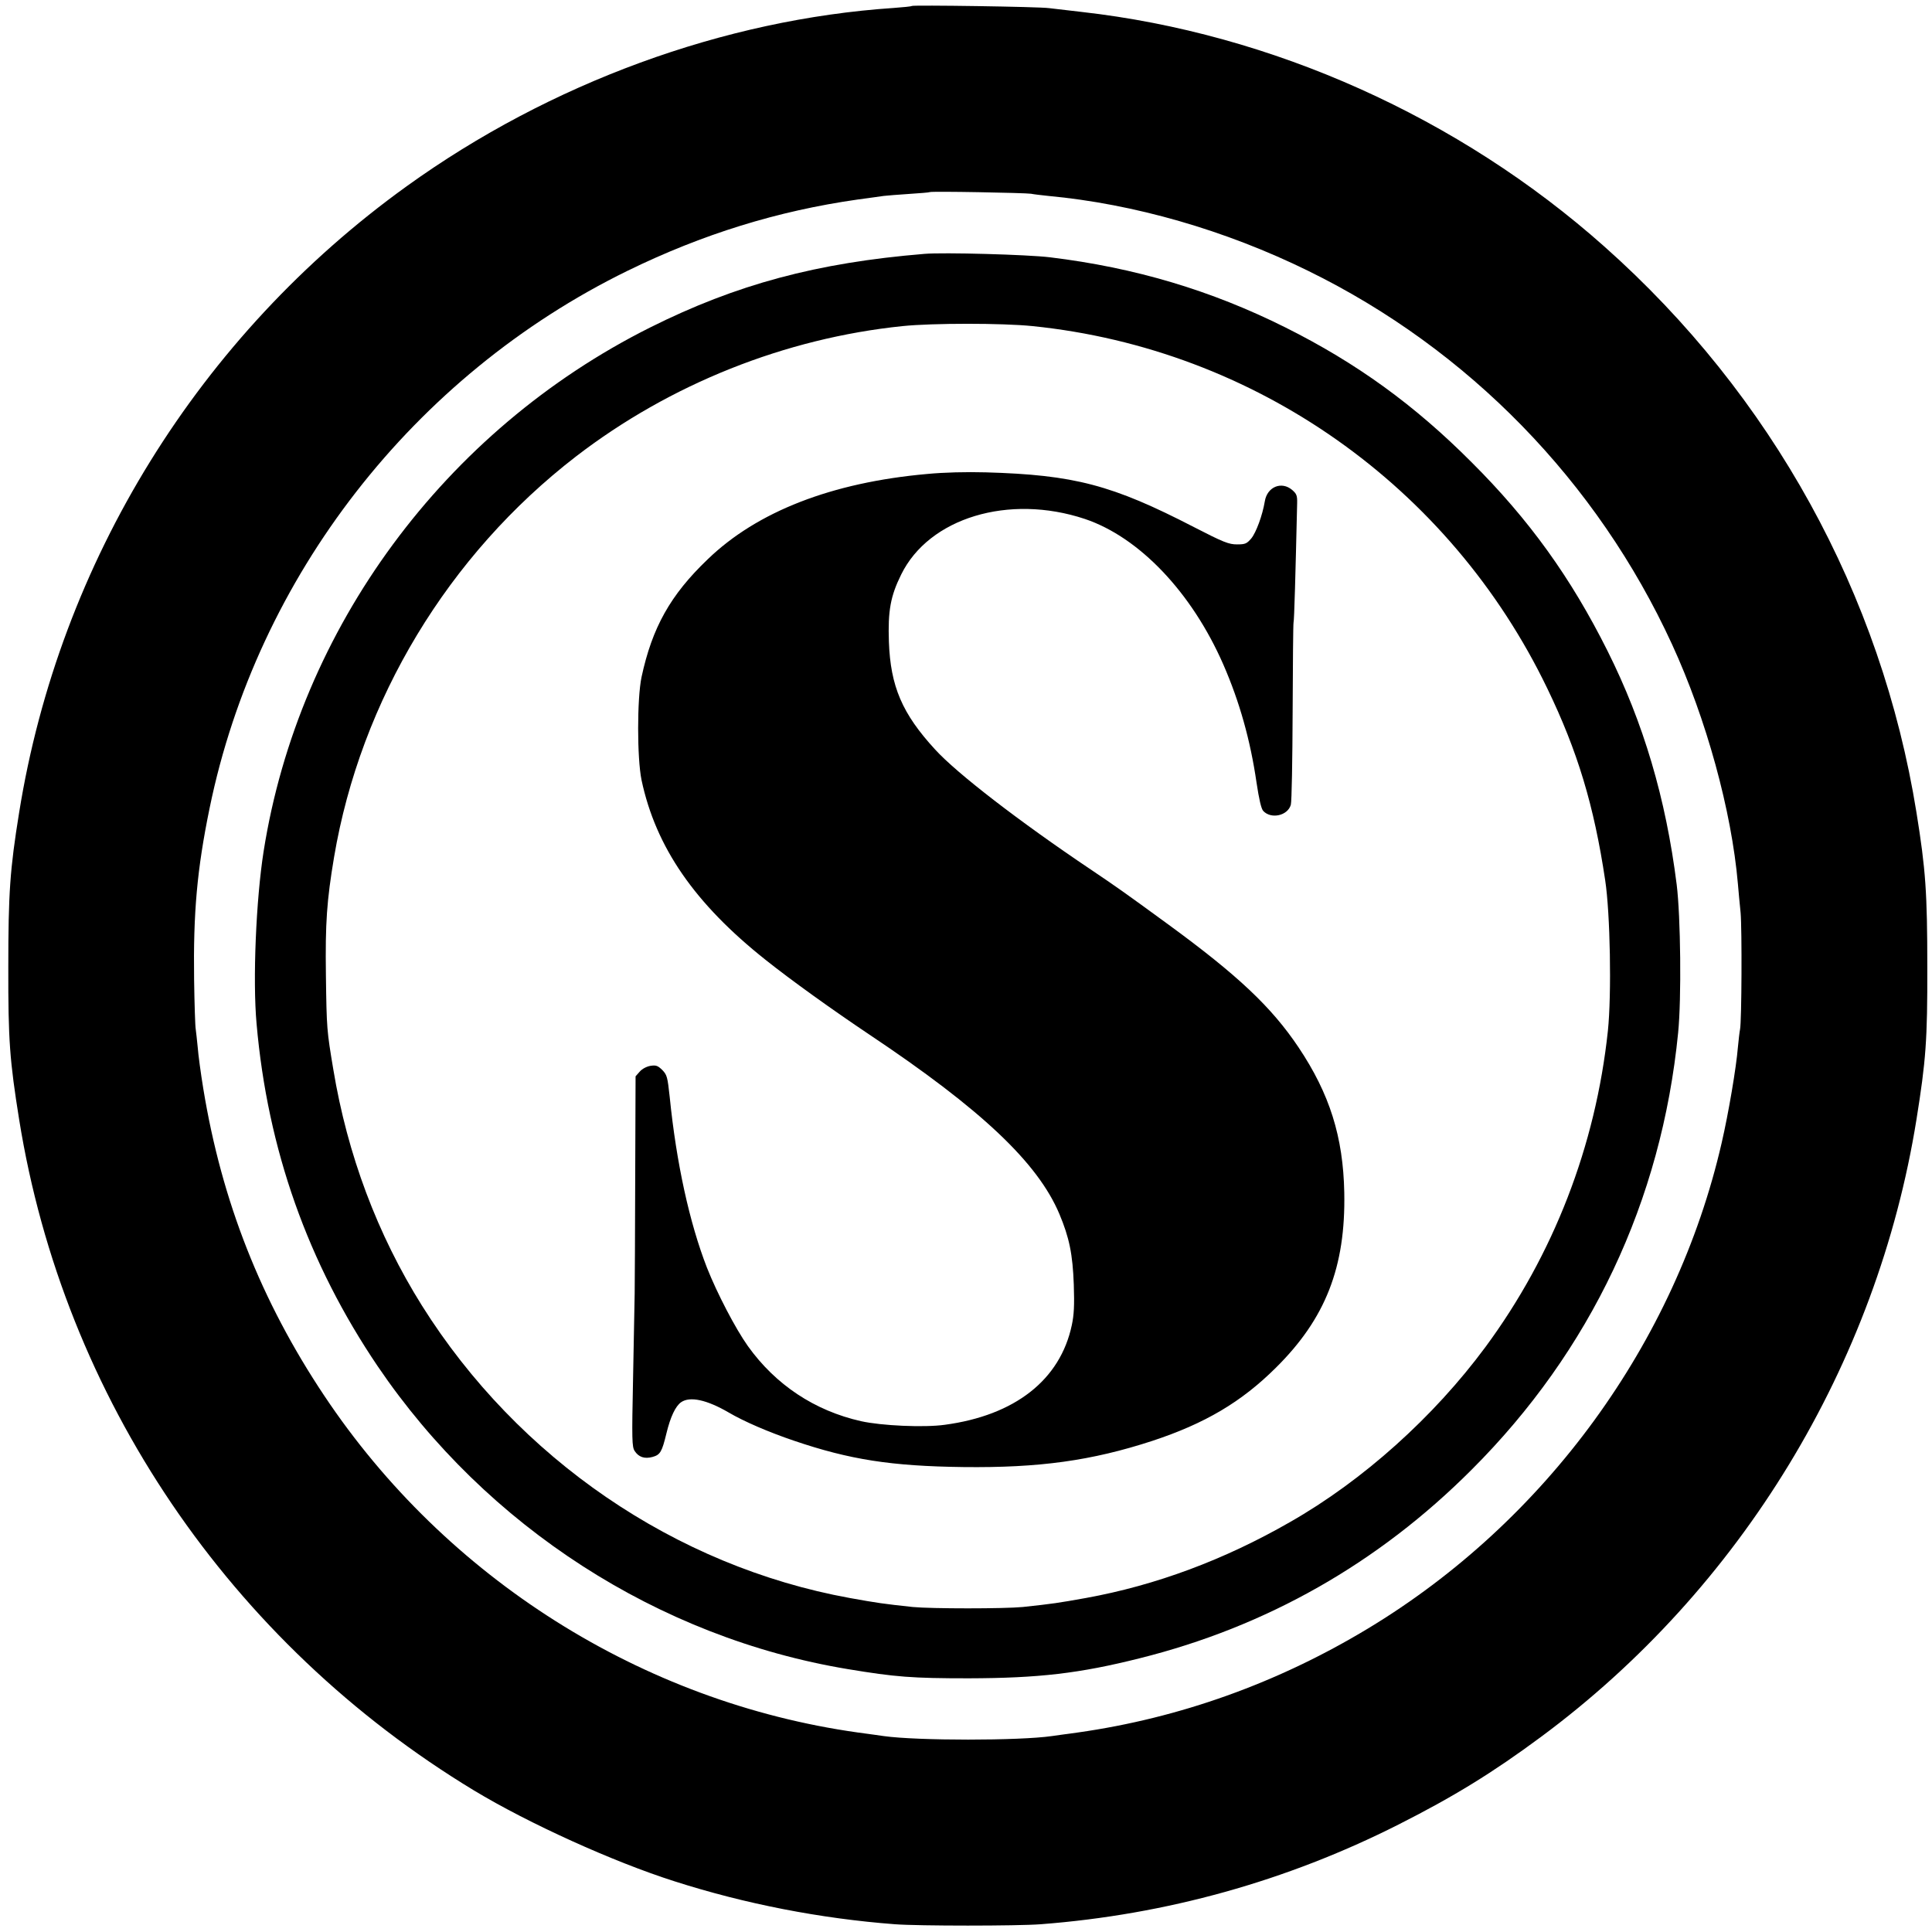
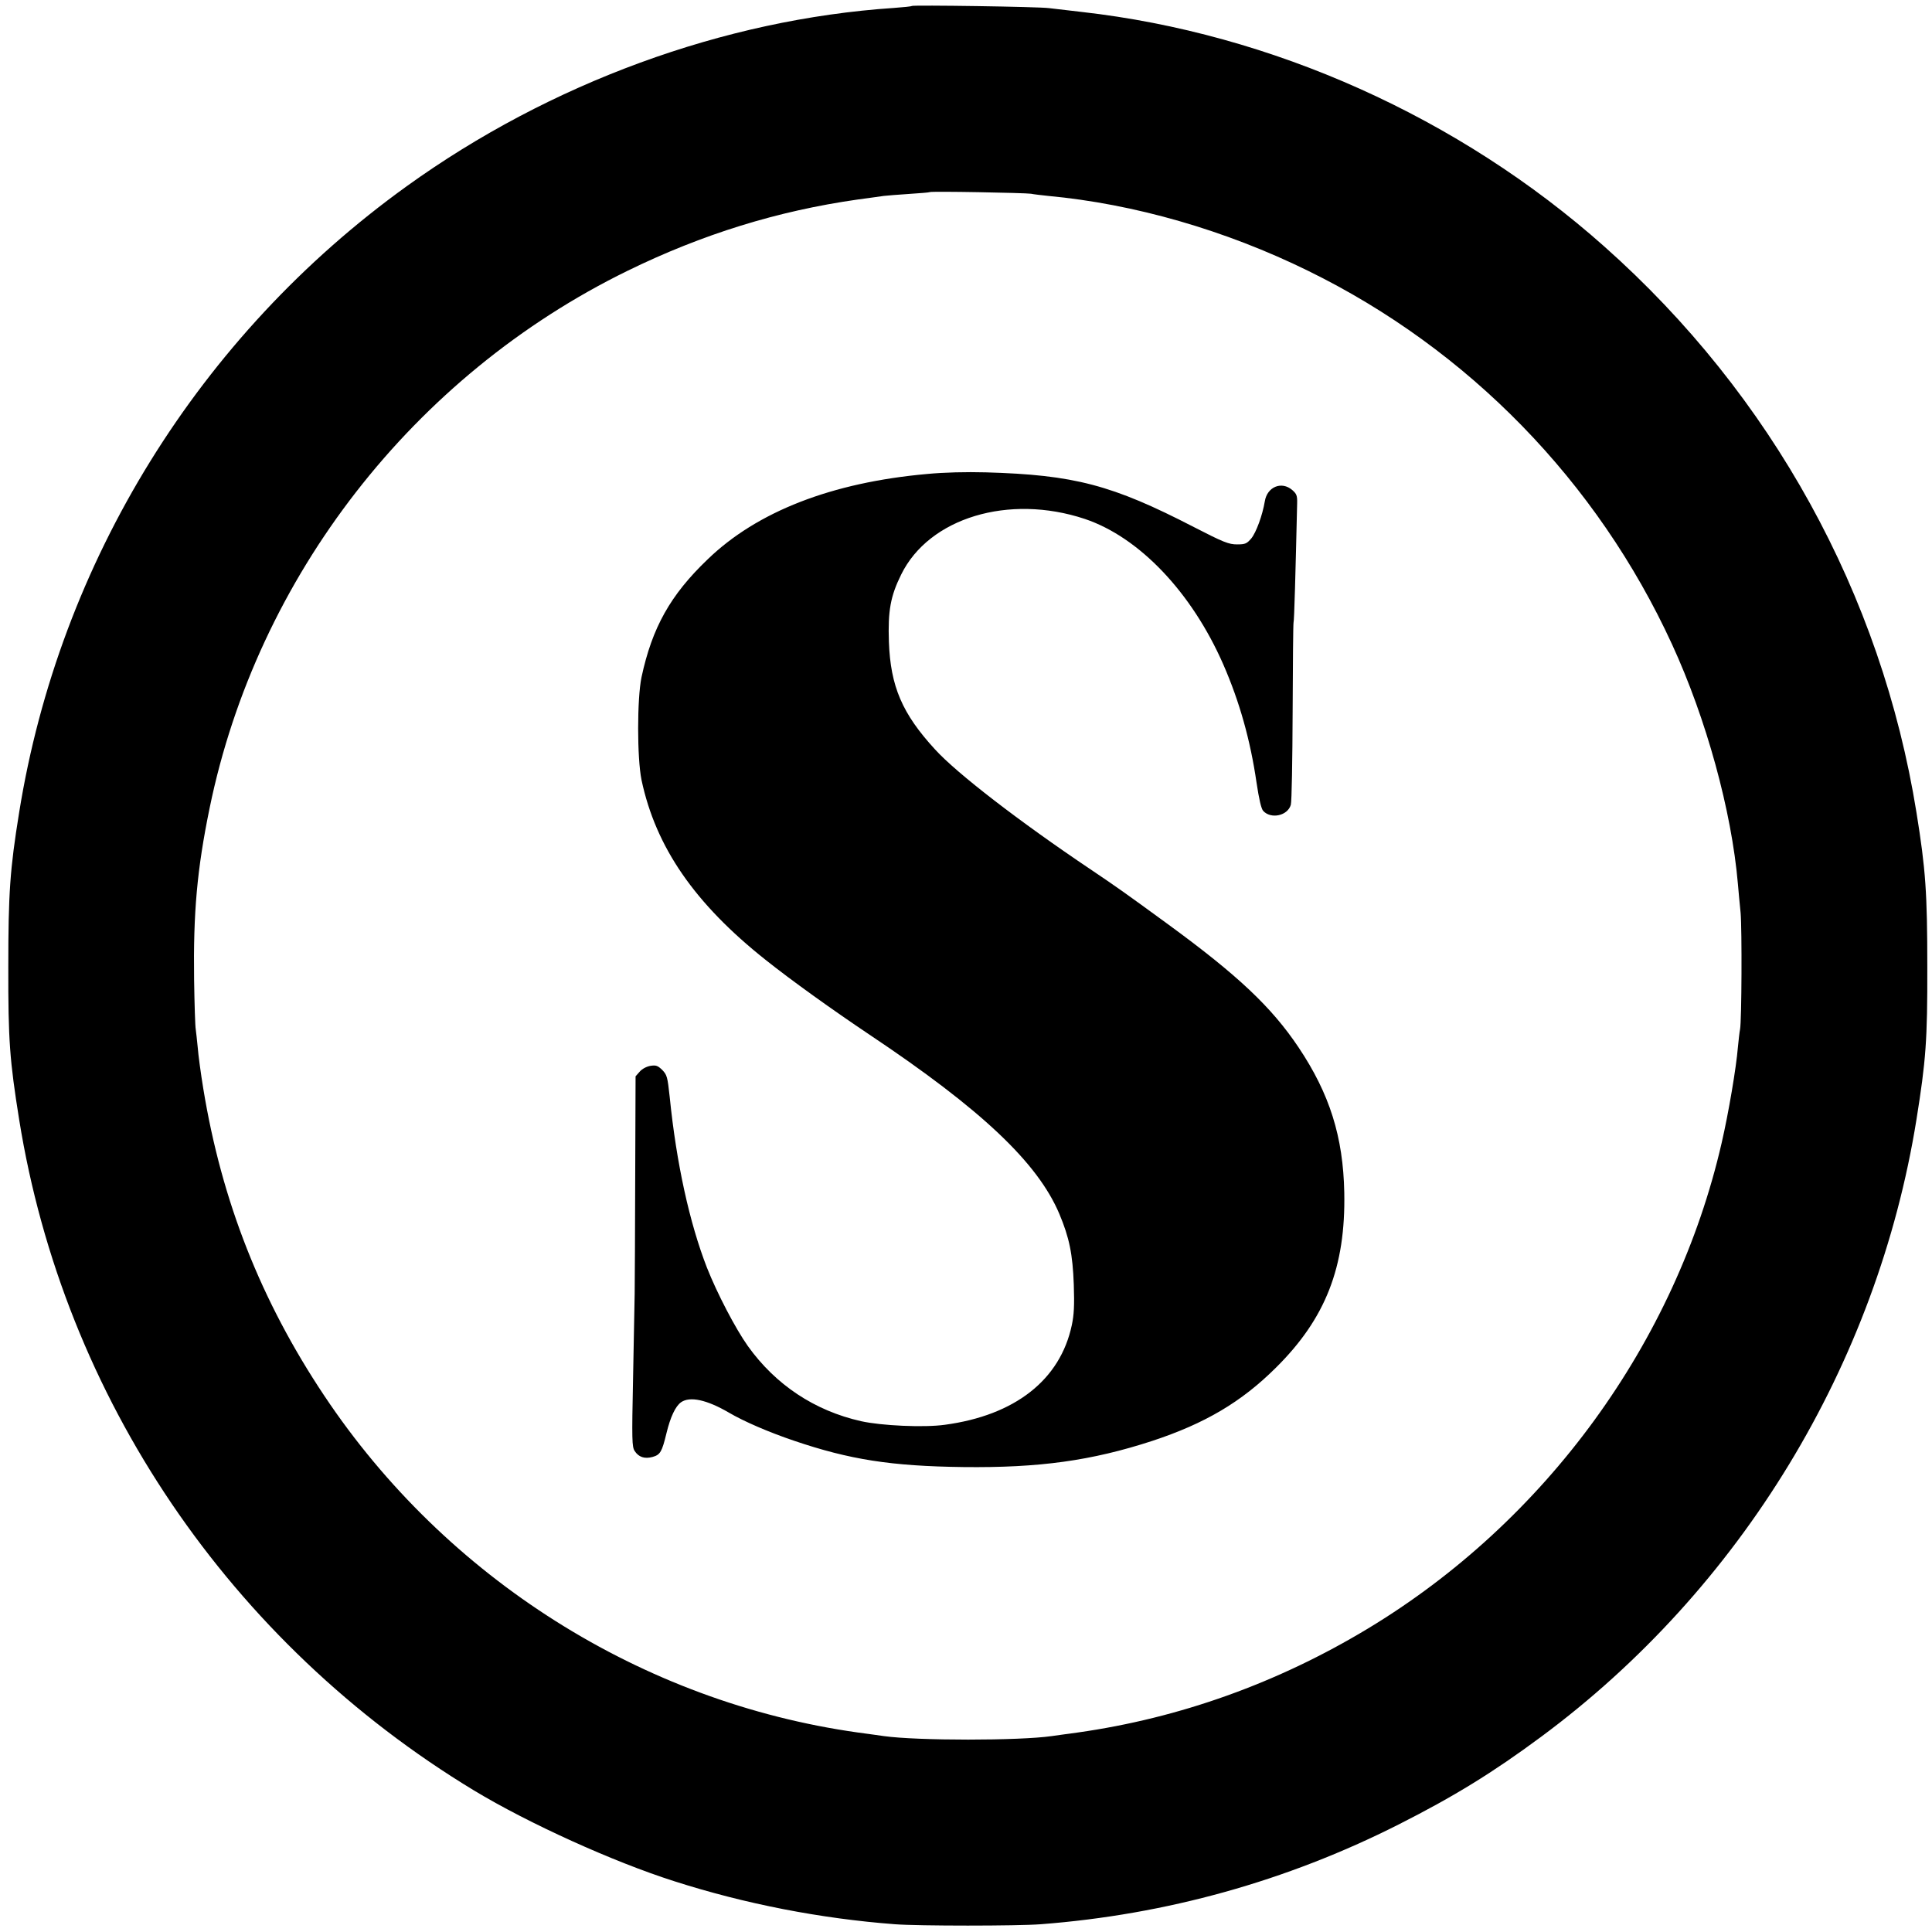
<svg xmlns="http://www.w3.org/2000/svg" version="1.0" width="1070pt" height="1070pt" viewBox="0 0 1070 1070" preserveAspectRatio="xMidYMid meet">
  <g transform="translate(0,1070) scale(0.1,-0.1)" fill="#000000" stroke="none">
    <path d="M5050 10667 c-3 -3 -48 -7 -100 -11 -941 -63 -1904 -416 -2697 -987 -1149 -827 -1924 -2080 -2147 -3469 -51 -315 -60 -448 -60 -855 -1 -406 8 -520 60 -845 247 -1540 1168 -2898 2519 -3716 305 -184 771 -395 1110 -503 393 -126 812 -207 1221 -238 128 -10 680 -10 808 0 694 53 1362 239 1981 552 305 154 523 288 790 486 1106 819 1861 2061 2079 3419 52 325 61 439 60 845 0 407 -9 540 -60 855 -194 1208 -802 2312 -1729 3135 -804 715 -1840 1180 -2895 1299 -74 9 -155 18 -180 21 -55 8 -754 18 -760 12z m660 -1040 c14 -3 57 -8 95 -12 475 -44 980 -189 1440 -415 888 -435 1601 -1167 2015 -2068 190 -413 330 -922 365 -1327 3 -38 10 -110 15 -160 8 -91 6 -598 -3 -645 -3 -14 -8 -59 -12 -100 -9 -112 -52 -366 -90 -530 -254 -1106 -975 -2096 -1960 -2690 -499 -301 -1041 -495 -1605 -575 -63 -8 -128 -18 -145 -20 -179 -26 -746 -26 -930 0 -16 2 -82 12 -145 20 -1194 168 -2280 854 -2954 1865 -351 526 -568 1077 -670 1700 -14 85 -28 189 -31 230 -4 41 -9 86 -11 100 -3 14 -7 138 -9 275 -5 369 16 610 86 950 263 1281 1129 2395 2314 2975 415 203 832 332 1275 395 63 8 129 18 145 20 17 2 80 7 140 11 61 4 112 8 114 10 6 6 530 -4 561 -9z" />
-     <path d="M5120 9294 c-596 -49 -1042 -169 -1520 -408 -1138 -570 -1945 -1665 -2140 -2901 -42 -267 -61 -714 -39 -955 61 -696 284 -1325 671 -1897 603 -889 1556 -1503 2603 -1677 266 -44 356 -51 670 -51 388 1 613 27 947 111 702 175 1321 526 1838 1044 660 659 1052 1488 1144 2420 19 189 14 644 -8 821 -60 478 -184 896 -383 1294 -203 406 -434 727 -753 1045 -316 317 -636 549 -1030 746 -412 206 -835 332 -1305 389 -122 15 -591 28 -695 19z m598 -400 c1234 -126 2312 -886 2852 -2008 167 -346 258 -647 320 -1061 28 -184 36 -632 15 -834 -68 -638 -301 -1240 -678 -1751 -286 -387 -679 -740 -1083 -970 -364 -209 -743 -350 -1129 -420 -156 -28 -183 -32 -350 -50 -103 -10 -507 -10 -610 0 -167 18 -194 22 -350 50 -966 176 -1836 772 -2368 1619 -247 394 -413 837 -491 1308 -36 216 -37 223 -41 523 -4 289 5 413 45 652 147 871 633 1675 1340 2220 521 401 1158 655 1809 722 166 17 552 17 719 0z" />
    <path d="M5135 8075 c-528 -47 -942 -208 -1216 -473 -207 -198 -307 -378 -366 -652 -25 -120 -25 -448 0 -570 79 -372 294 -684 687 -996 143 -114 372 -278 575 -414 620 -414 932 -709 1052 -993 55 -131 74 -223 80 -392 4 -115 1 -168 -11 -224 -64 -303 -315 -500 -704 -552 -115 -16 -351 -5 -463 20 -258 58 -474 202 -627 416 -69 97 -171 293 -227 435 -96 247 -169 577 -206 945 -12 111 -15 122 -41 149 -25 24 -34 28 -66 23 -22 -4 -46 -17 -59 -32 l-23 -26 -2 -552 c-1 -304 -2 -597 -3 -652 -1 -55 -5 -268 -9 -473 -7 -337 -6 -375 9 -398 22 -34 55 -45 99 -33 43 12 52 28 77 131 22 91 50 150 81 172 49 34 142 14 264 -57 83 -49 222 -109 361 -156 309 -105 539 -141 938 -146 420 -5 710 35 1047 145 291 96 493 215 684 405 275 272 387 557 379 970 -6 309 -81 547 -253 804 -150 224 -337 400 -723 682 -245 179 -285 207 -429 304 -393 264 -741 532 -861 664 -183 199 -247 350 -256 596 -6 172 9 254 68 373 154 314 596 448 1017 308 301 -101 592 -406 767 -806 90 -206 150 -420 184 -654 14 -93 26 -145 37 -157 43 -47 136 -27 153 34 5 17 9 249 10 514 1 265 3 488 5 495 4 10 11 275 20 661 1 42 -3 52 -27 73 -59 51 -139 18 -152 -62 -13 -78 -48 -173 -75 -206 -25 -29 -33 -33 -79 -33 -45 0 -74 11 -239 96 -453 234 -663 289 -1152 303 -108 3 -232 0 -325 -9z" />
  </g>
</svg>